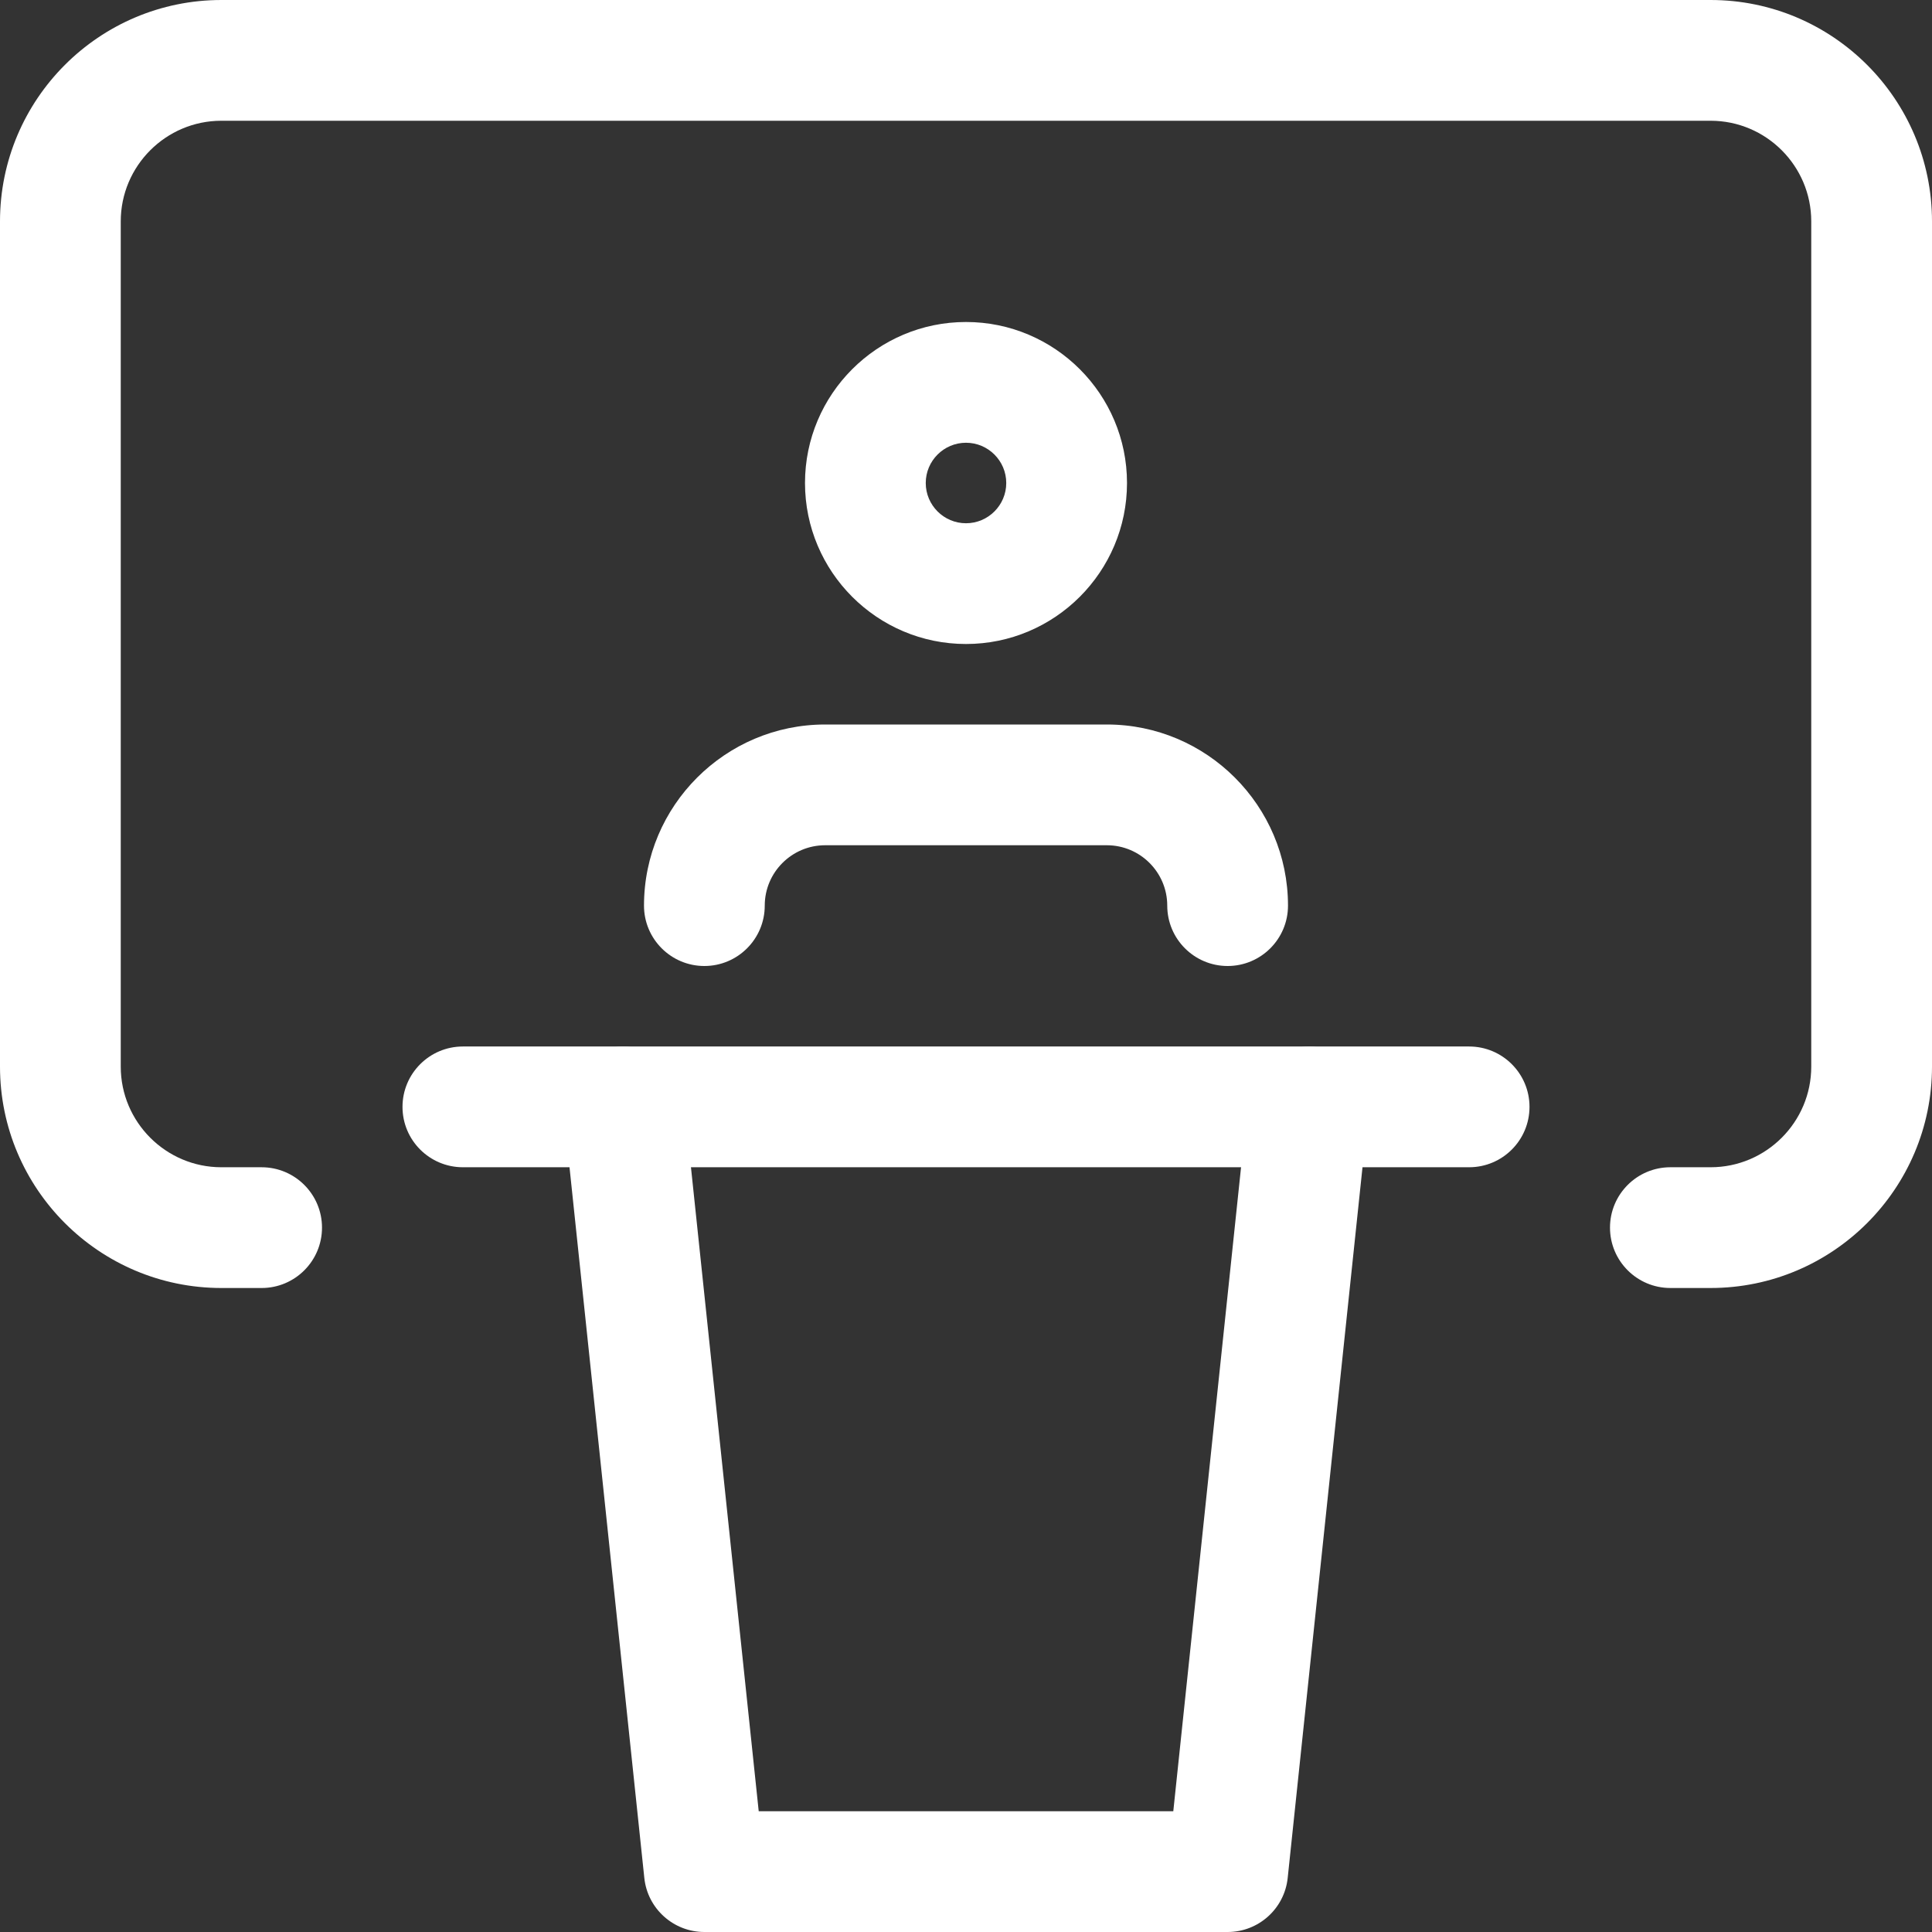
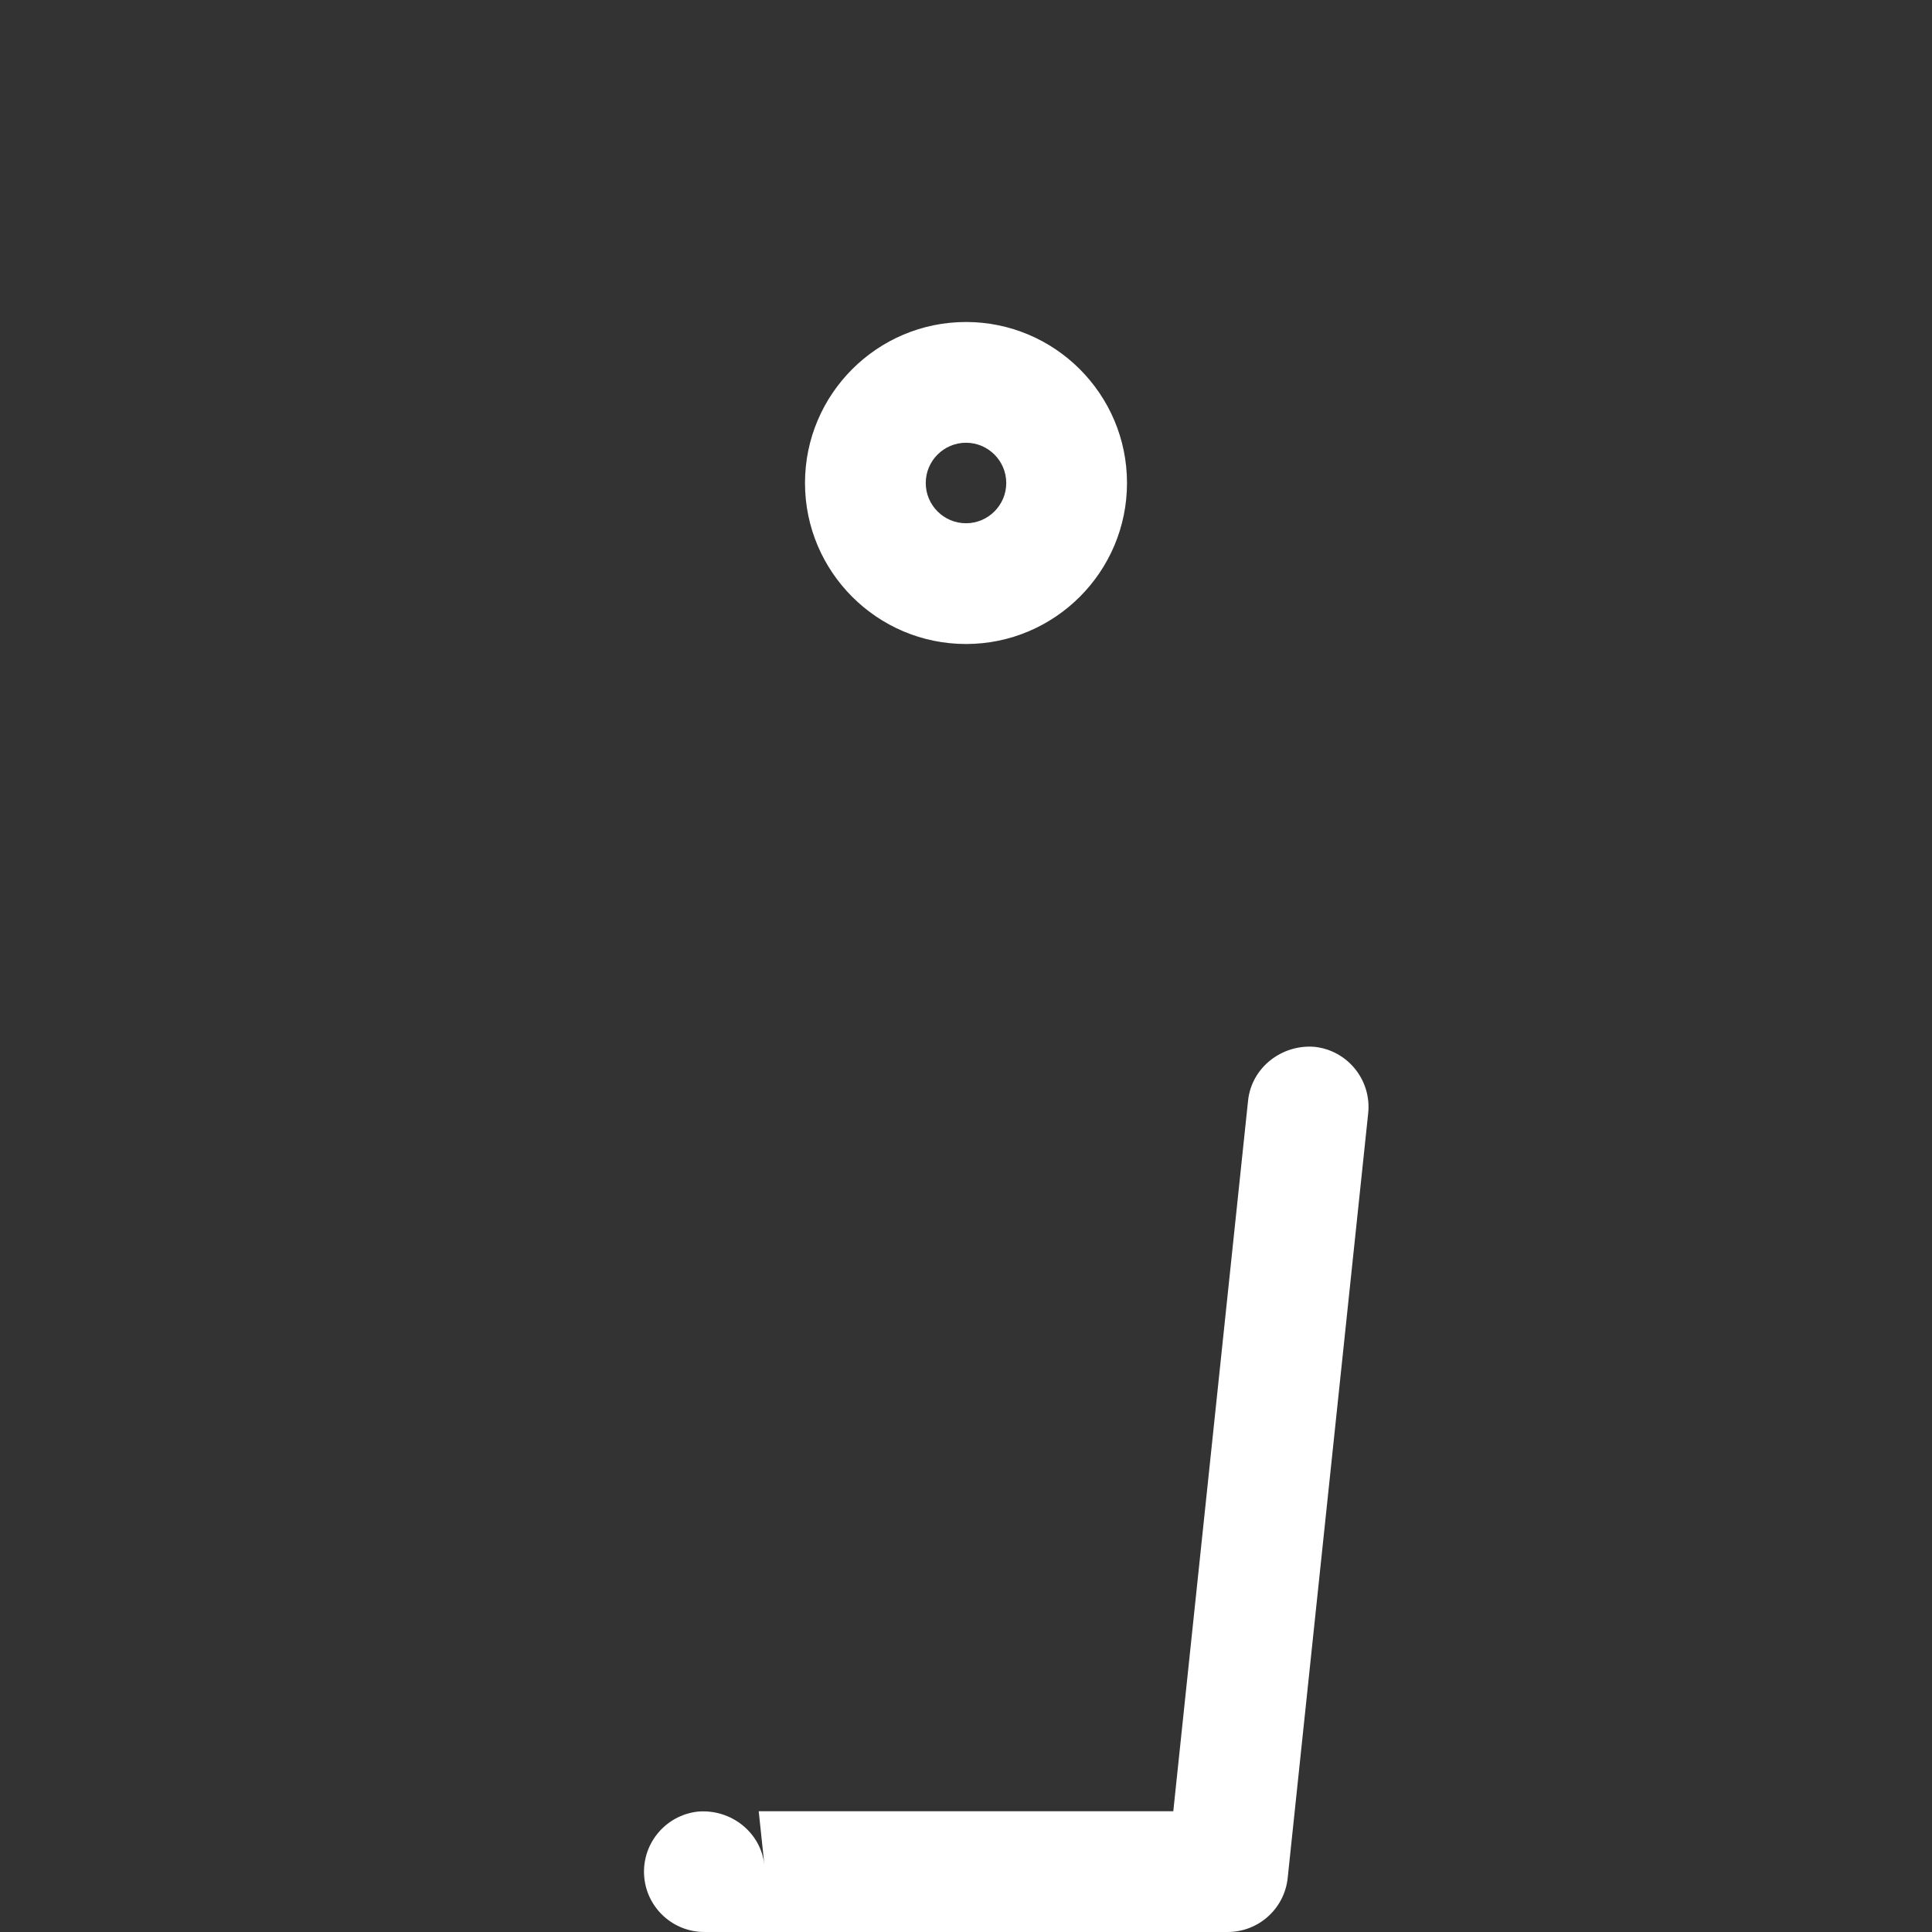
<svg xmlns="http://www.w3.org/2000/svg" version="1.1" id="_x31__x2C_5" x="0px" y="0px" viewBox="0 0 512 512" enable-background="new 0 0 512 512" xml:space="preserve">
  <rect x="0" y="0" width="512" height="512" fill="#333333" stroke="none" />
  <g>
-     <path fill="#FFFFFF" d="M389.333,309.333H122.667c-8.832,0-16-7.168-16-16s7.168-16,16-16h266.667c8.832,0,16,7.168,16,16   S398.165,309.333,389.333,309.333z" />
-   </g>
+     </g>
  <g>
    <path fill="#FFFFFF" d="M256,170.667c-23.531,0-42.667-19.136-42.667-42.667S232.469,85.333,256,85.333   s42.667,19.136,42.667,42.667S279.531,170.667,256,170.667z M256,117.333c-5.867,0-10.667,4.779-10.667,10.667   s4.8,10.667,10.667,10.667c5.867,0,10.667-4.779,10.667-10.667S261.867,117.333,256,117.333z" />
  </g>
  <g>
-     <path fill="#FFFFFF" d="M325.333,256c-8.832,0-16-7.168-16-16c0-8.832-7.189-16-16-16h-74.667c-8.811,0-16,7.168-16,16   c0,8.832-7.168,16-16,16s-16-7.168-16-16c0-26.475,21.547-48,48-48h74.667c26.453,0,48,21.525,48,48   C341.333,248.832,334.165,256,325.333,256z" />
-   </g>
+     </g>
  <g>
-     <path fill="#FFFFFF" d="M453.333,341.333h-10.667c-8.832,0-16-7.168-16-16s7.168-16,16-16h10.667   c14.699,0,26.667-11.968,26.667-26.667v-224C480,43.968,468.032,32,453.333,32H58.667C43.968,32,32,43.968,32,58.667v224   c0,14.699,11.968,26.667,26.667,26.667h10.667c8.832,0,16,7.168,16,16s-7.168,16-16,16H58.667C26.304,341.333,0,315.029,0,282.667   v-224C0,26.304,26.304,0,58.667,0h394.667C485.696,0,512,26.304,512,58.667v224C512,315.029,485.696,341.333,453.333,341.333z" />
-   </g>
+     </g>
  <g>
-     <path fill="#FFFFFF" d="M325.333,512H186.667c-8.192,0-15.061-6.187-15.915-14.315l-21.333-202.667   c-0.917-8.789,5.461-16.661,14.251-17.6c8.704-0.704,16.64,5.461,17.579,14.229L201.067,480h109.867l19.819-188.352   c0.939-8.789,8.96-14.912,17.579-14.229c8.789,0.917,15.168,8.811,14.251,17.6l-21.333,202.667   C340.395,505.813,333.525,512,325.333,512L325.333,512z" />
+     <path fill="#FFFFFF" d="M325.333,512H186.667c-8.192,0-15.061-6.187-15.915-14.315c-0.917-8.789,5.461-16.661,14.251-17.6c8.704-0.704,16.64,5.461,17.579,14.229L201.067,480h109.867l19.819-188.352   c0.939-8.789,8.96-14.912,17.579-14.229c8.789,0.917,15.168,8.811,14.251,17.6l-21.333,202.667   C340.395,505.813,333.525,512,325.333,512L325.333,512z" />
  </g>
</svg>